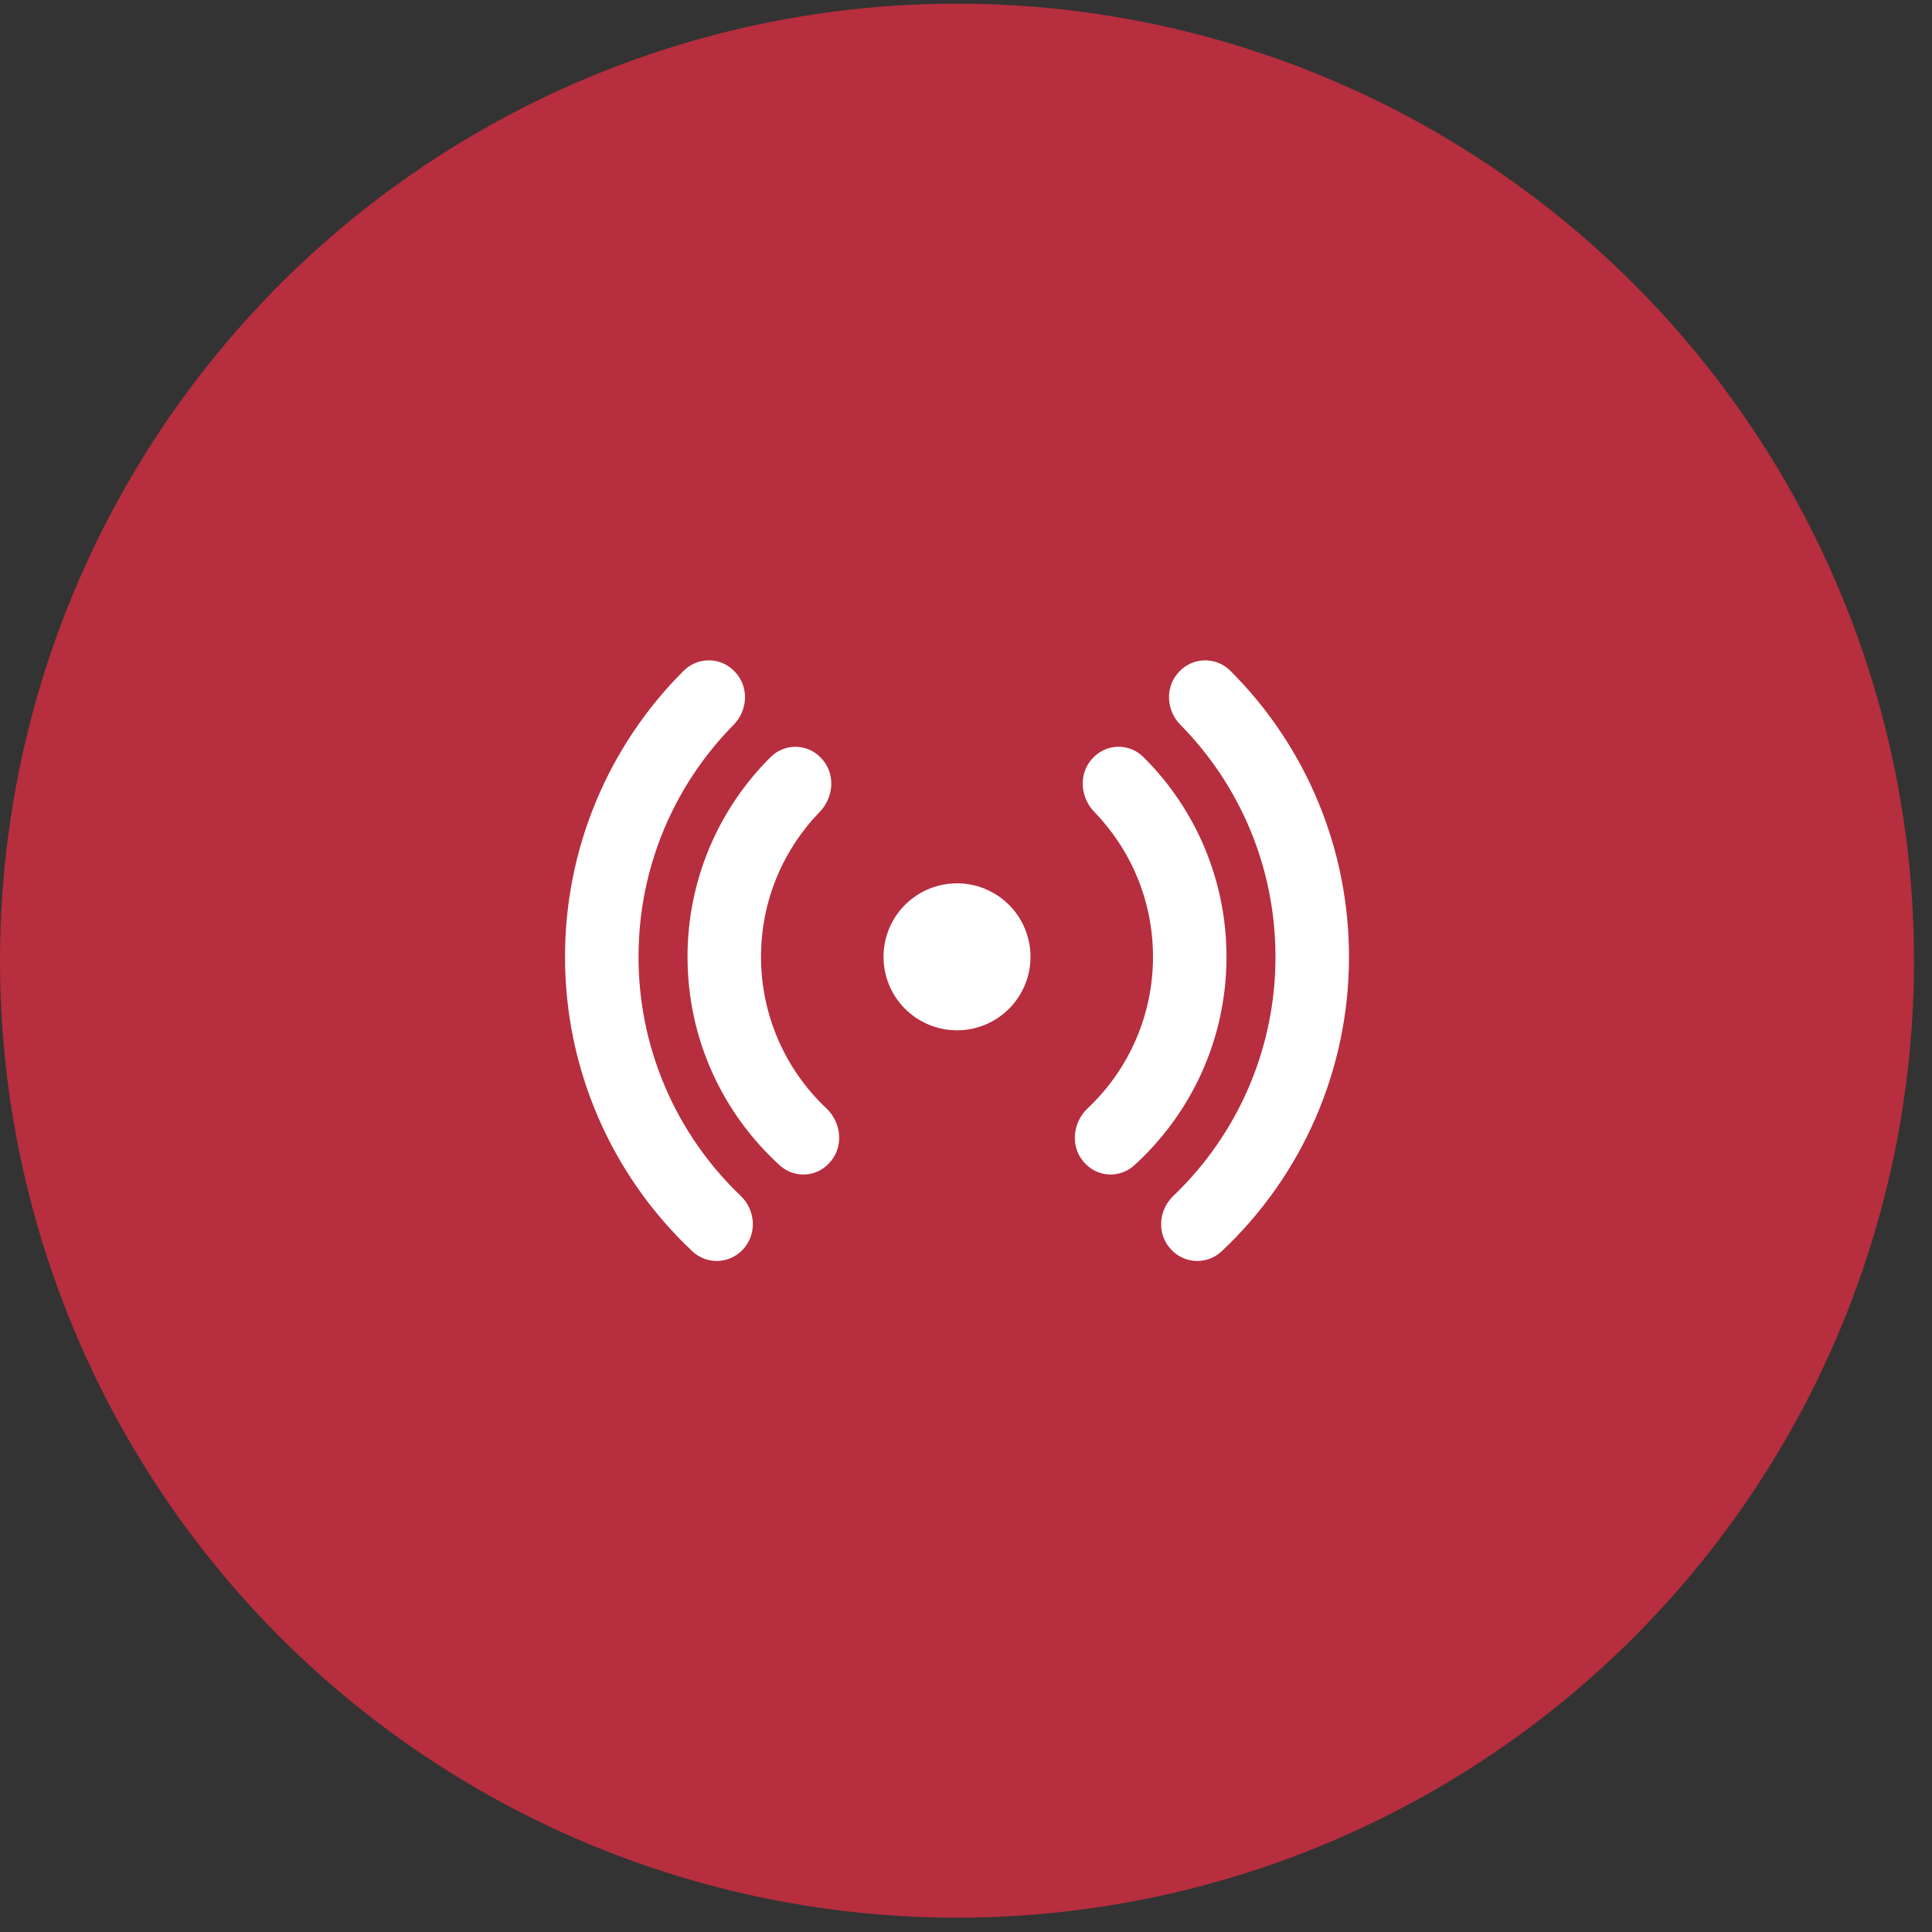
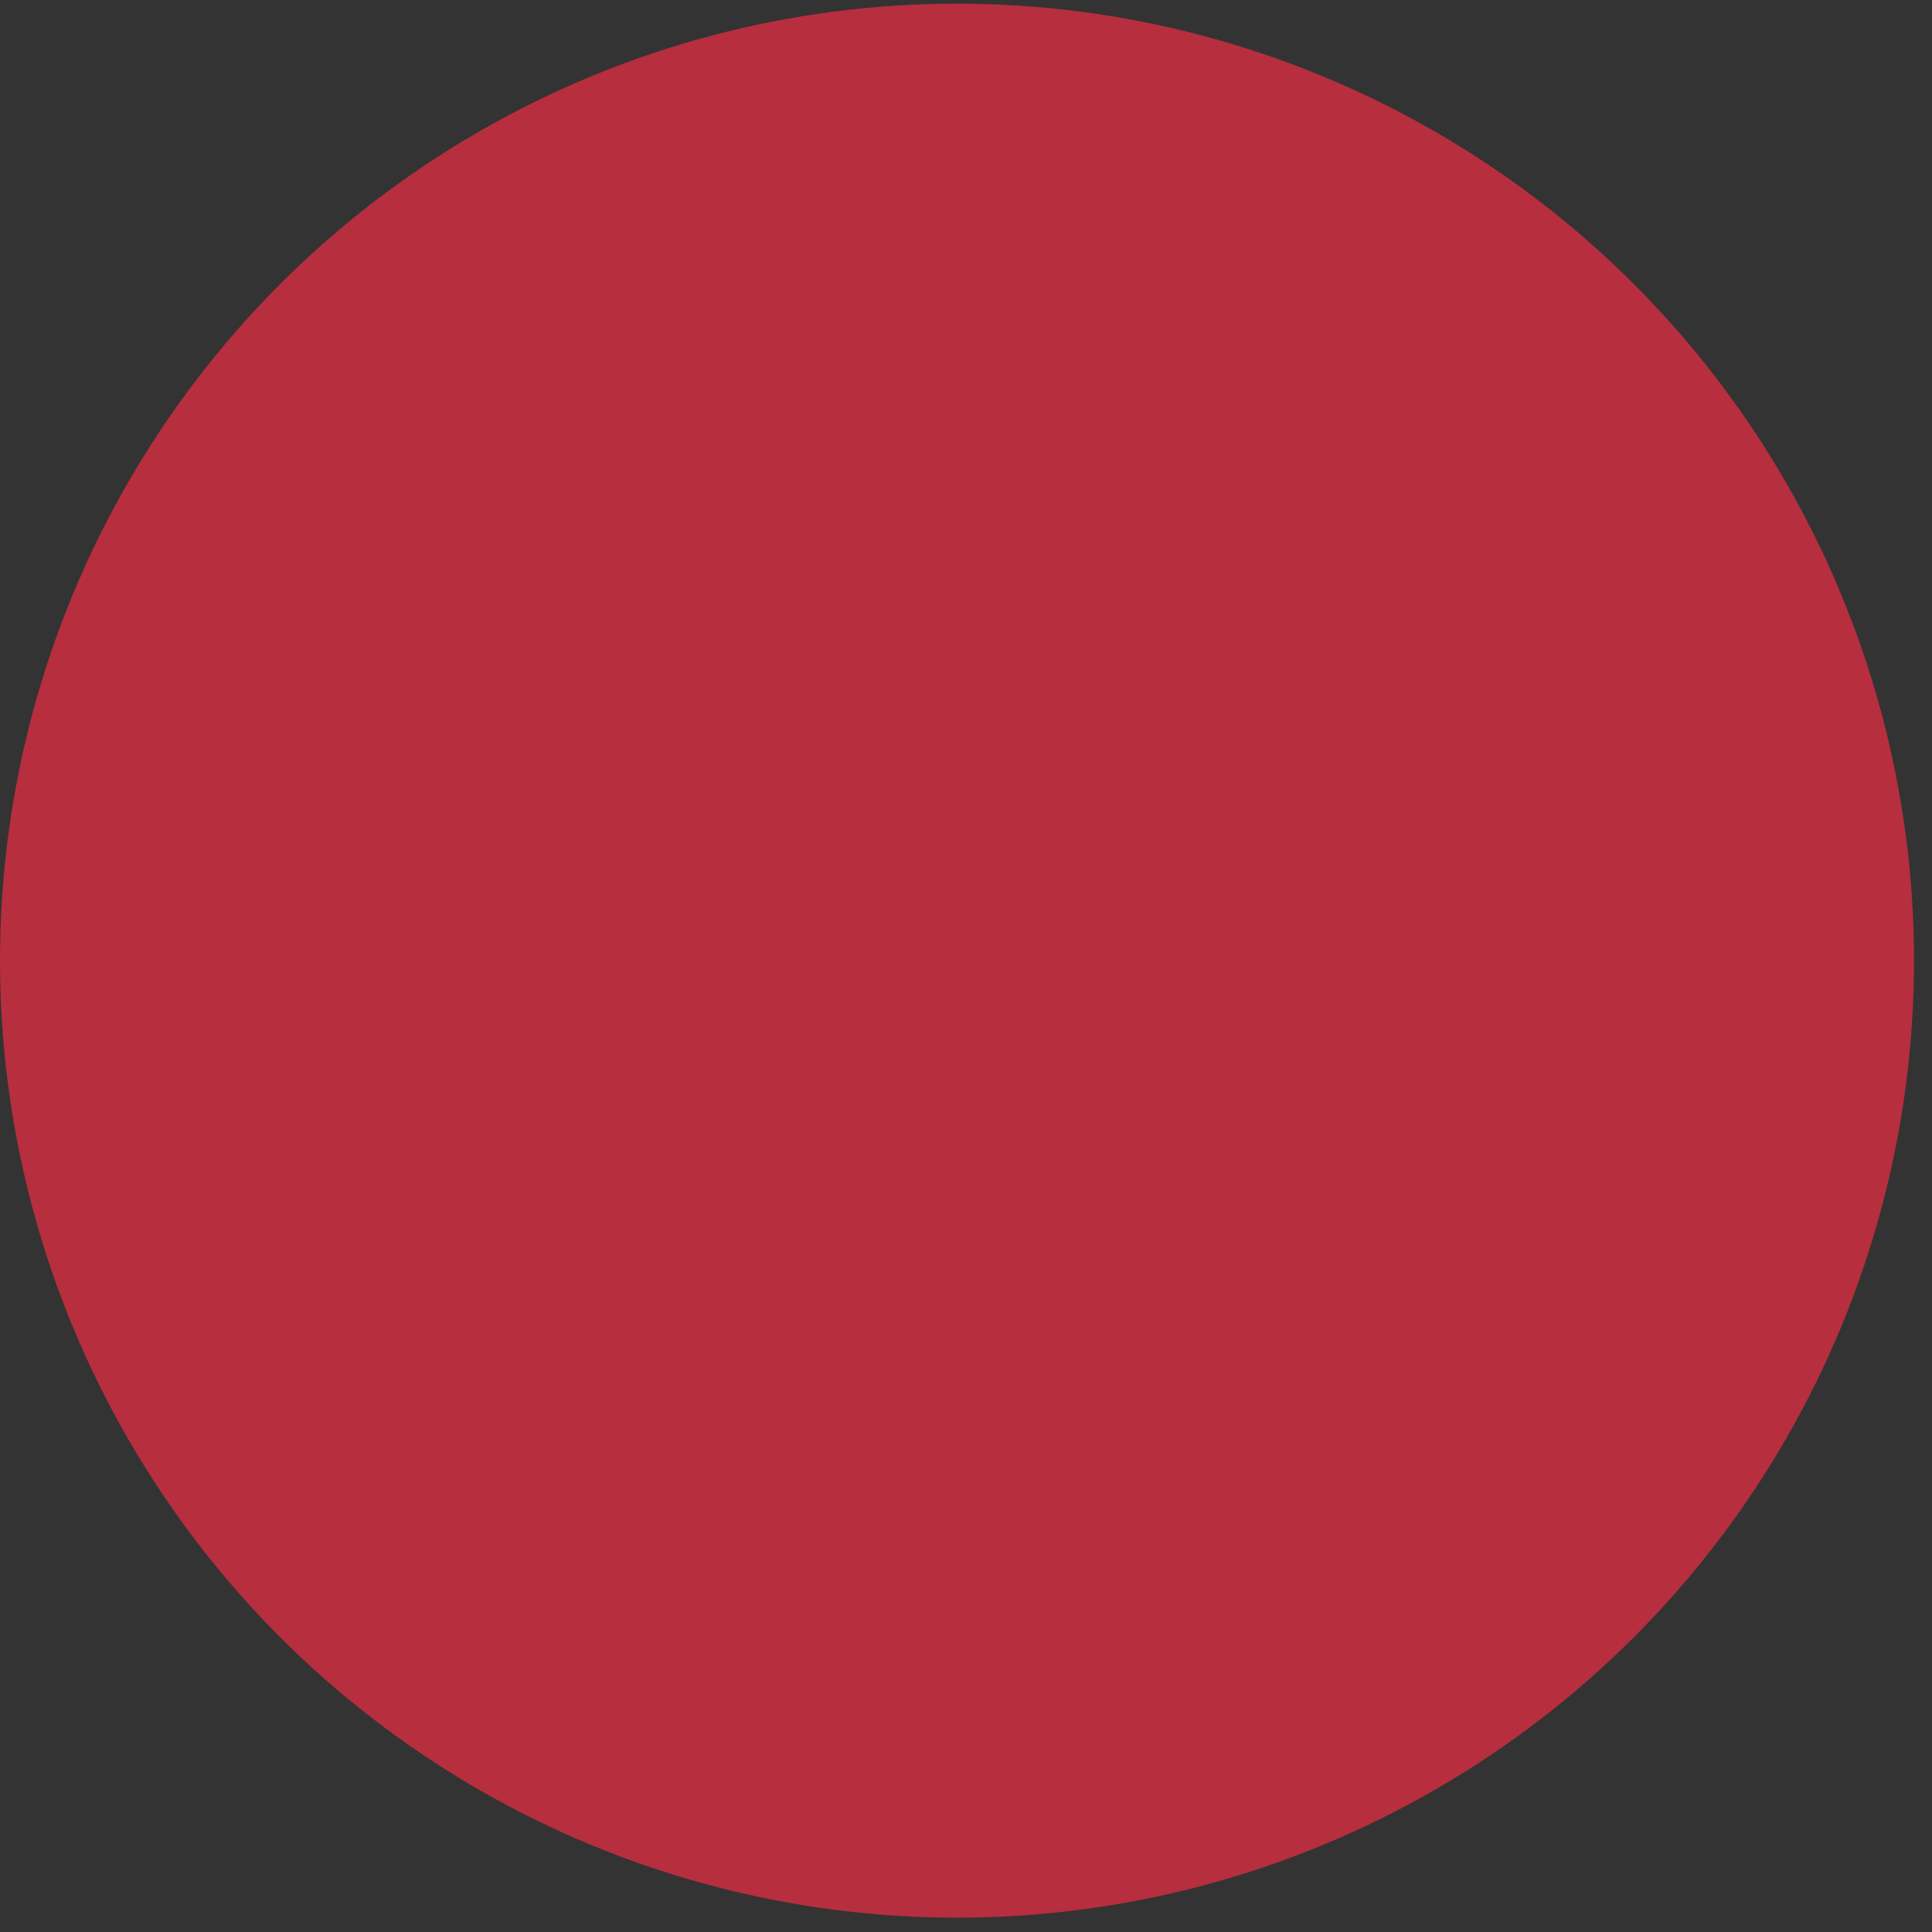
<svg xmlns="http://www.w3.org/2000/svg" width="72" height="72" viewBox="0 0 72 72" fill="none">
  <rect x="0" y="0" width="72" height="72" fill="#333333" stroke="none" />
  <circle cx="35.665" cy="35.801" r="35.665" fill="#B72E3E" />
-   <path d="M27.362 25.007C27.24 24.883 27.095 24.784 26.935 24.715C26.774 24.647 26.602 24.611 26.428 24.609C26.254 24.608 26.081 24.64 25.92 24.706C25.758 24.771 25.611 24.867 25.487 24.989C24.081 26.387 22.966 28.05 22.206 29.881C21.445 31.712 21.055 33.675 21.057 35.658C21.055 37.717 21.476 39.754 22.294 41.643C23.112 43.533 24.309 45.234 25.812 46.641C26.065 46.875 26.399 47.001 26.743 46.992C27.088 46.984 27.415 46.842 27.656 46.596C28.233 46.019 28.162 45.1 27.607 44.569C26.401 43.419 25.441 42.037 24.786 40.505C24.131 38.973 23.794 37.324 23.796 35.658C23.796 32.287 25.149 29.231 27.344 27.007C27.873 26.468 27.928 25.573 27.362 25.007ZM30.578 28.226C30.337 27.979 30.008 27.837 29.663 27.831C29.318 27.826 28.985 27.957 28.737 28.197C27.749 29.172 26.965 30.334 26.43 31.614C25.895 32.895 25.62 34.27 25.622 35.658C25.622 38.748 26.955 41.525 29.078 43.446C29.329 43.667 29.656 43.783 29.99 43.77C30.324 43.757 30.64 43.616 30.873 43.376C31.472 42.777 31.361 41.835 30.799 41.306C30.028 40.581 29.414 39.706 28.995 38.734C28.576 37.763 28.36 36.716 28.361 35.658C28.361 33.558 29.195 31.652 30.552 30.253C31.074 29.716 31.16 28.807 30.578 28.226ZM40.752 28.224C40.992 27.977 41.321 27.835 41.666 27.829C42.011 27.824 42.344 27.956 42.593 28.195C43.581 29.17 44.365 30.332 44.9 31.613C45.435 32.895 45.709 34.27 45.708 35.658C45.708 38.748 44.375 41.525 42.251 43.446C42 43.667 41.674 43.783 41.34 43.77C41.005 43.757 40.689 43.616 40.456 43.376C39.857 42.777 39.969 41.835 40.531 41.306C41.302 40.581 41.916 39.706 42.335 38.734C42.754 37.763 42.97 36.716 42.969 35.658C42.969 33.558 42.134 31.652 40.778 30.253C40.255 29.716 40.169 28.805 40.752 28.224ZM43.967 25.007C44.089 24.883 44.234 24.784 44.395 24.715C44.555 24.647 44.727 24.611 44.901 24.609C45.075 24.608 45.248 24.64 45.41 24.706C45.571 24.771 45.718 24.867 45.843 24.989C47.248 26.387 48.363 28.05 49.124 29.881C49.884 31.712 50.274 33.675 50.273 35.658C50.275 37.717 49.853 39.754 49.036 41.643C48.218 43.533 47.02 45.234 45.518 46.641C45.265 46.875 44.931 47.001 44.586 46.992C44.242 46.984 43.914 46.842 43.673 46.596C43.096 46.019 43.168 45.1 43.725 44.569C44.93 43.419 45.89 42.036 46.544 40.505C47.199 38.973 47.536 37.324 47.533 35.658C47.533 32.287 46.181 29.231 43.986 27.007C43.456 26.468 43.401 25.573 43.967 25.007ZM35.665 32.919C34.938 32.919 34.242 33.208 33.728 33.721C33.214 34.235 32.926 34.931 32.926 35.658C32.926 36.384 33.214 37.081 33.728 37.595C34.242 38.108 34.938 38.397 35.665 38.397C36.391 38.397 37.088 38.108 37.602 37.595C38.115 37.081 38.404 36.384 38.404 35.658C38.404 34.931 38.115 34.235 37.602 33.721C37.088 33.208 36.391 32.919 35.665 32.919Z" fill="white" />
</svg>